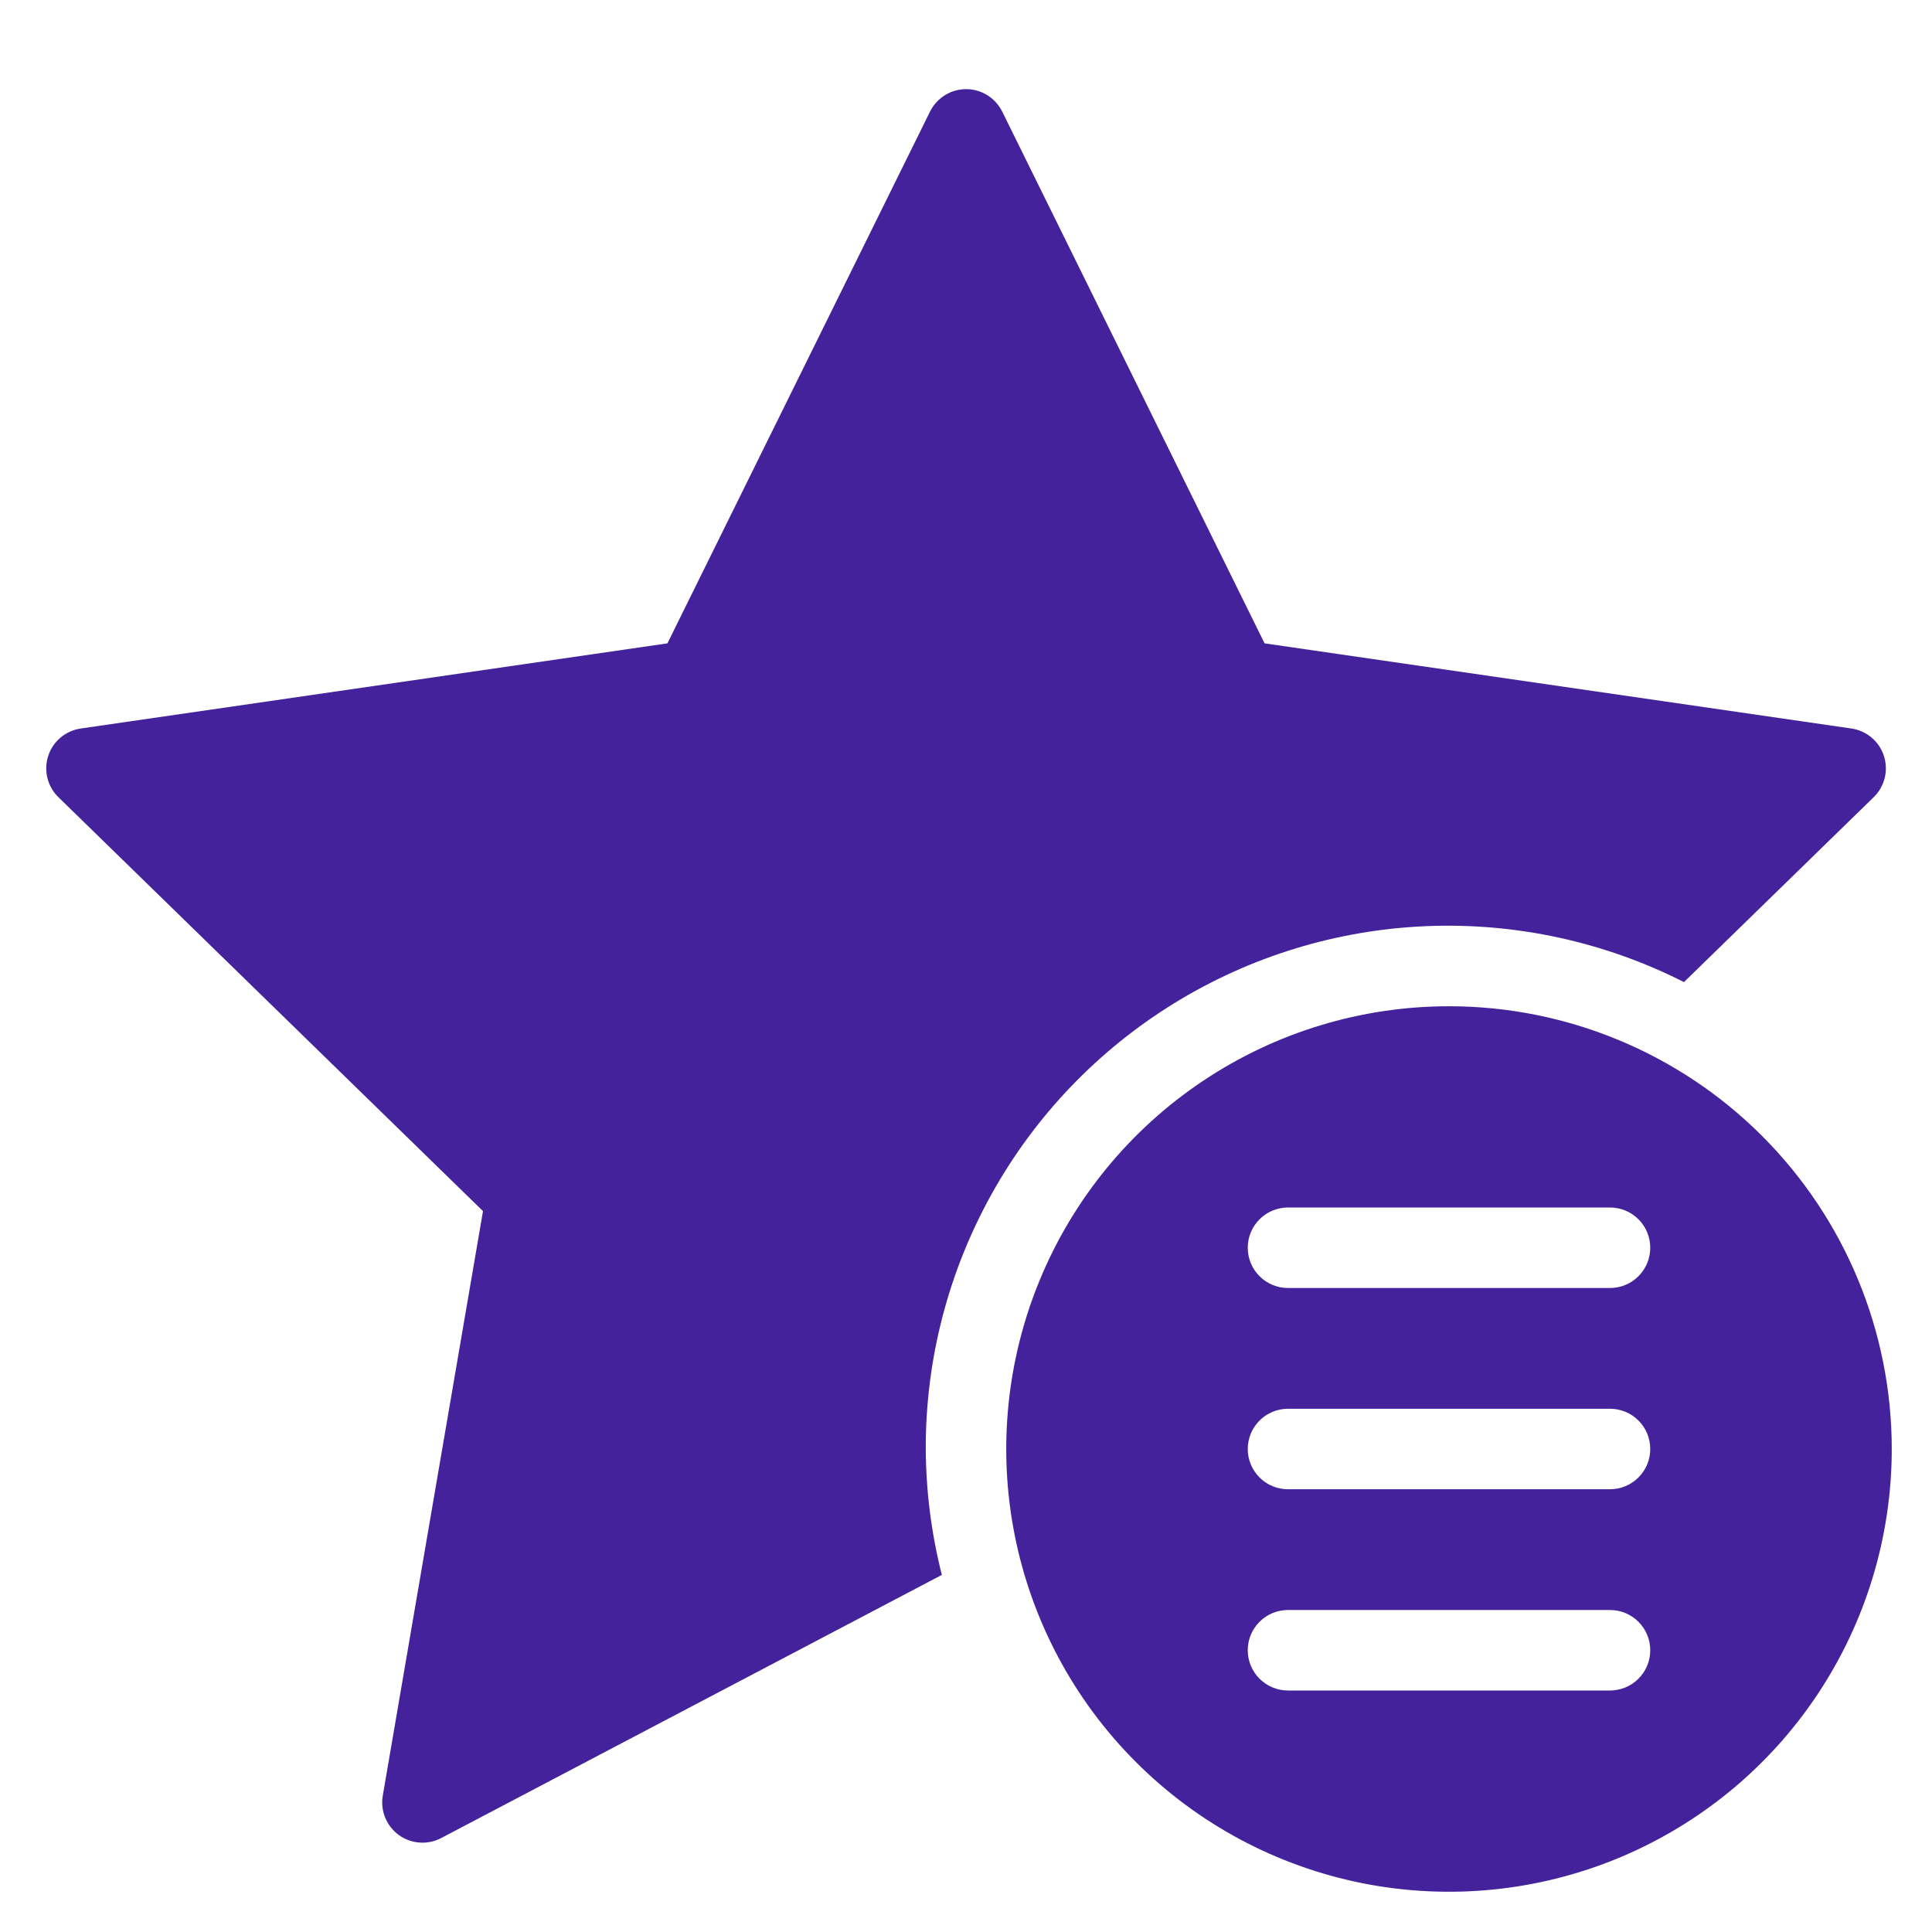
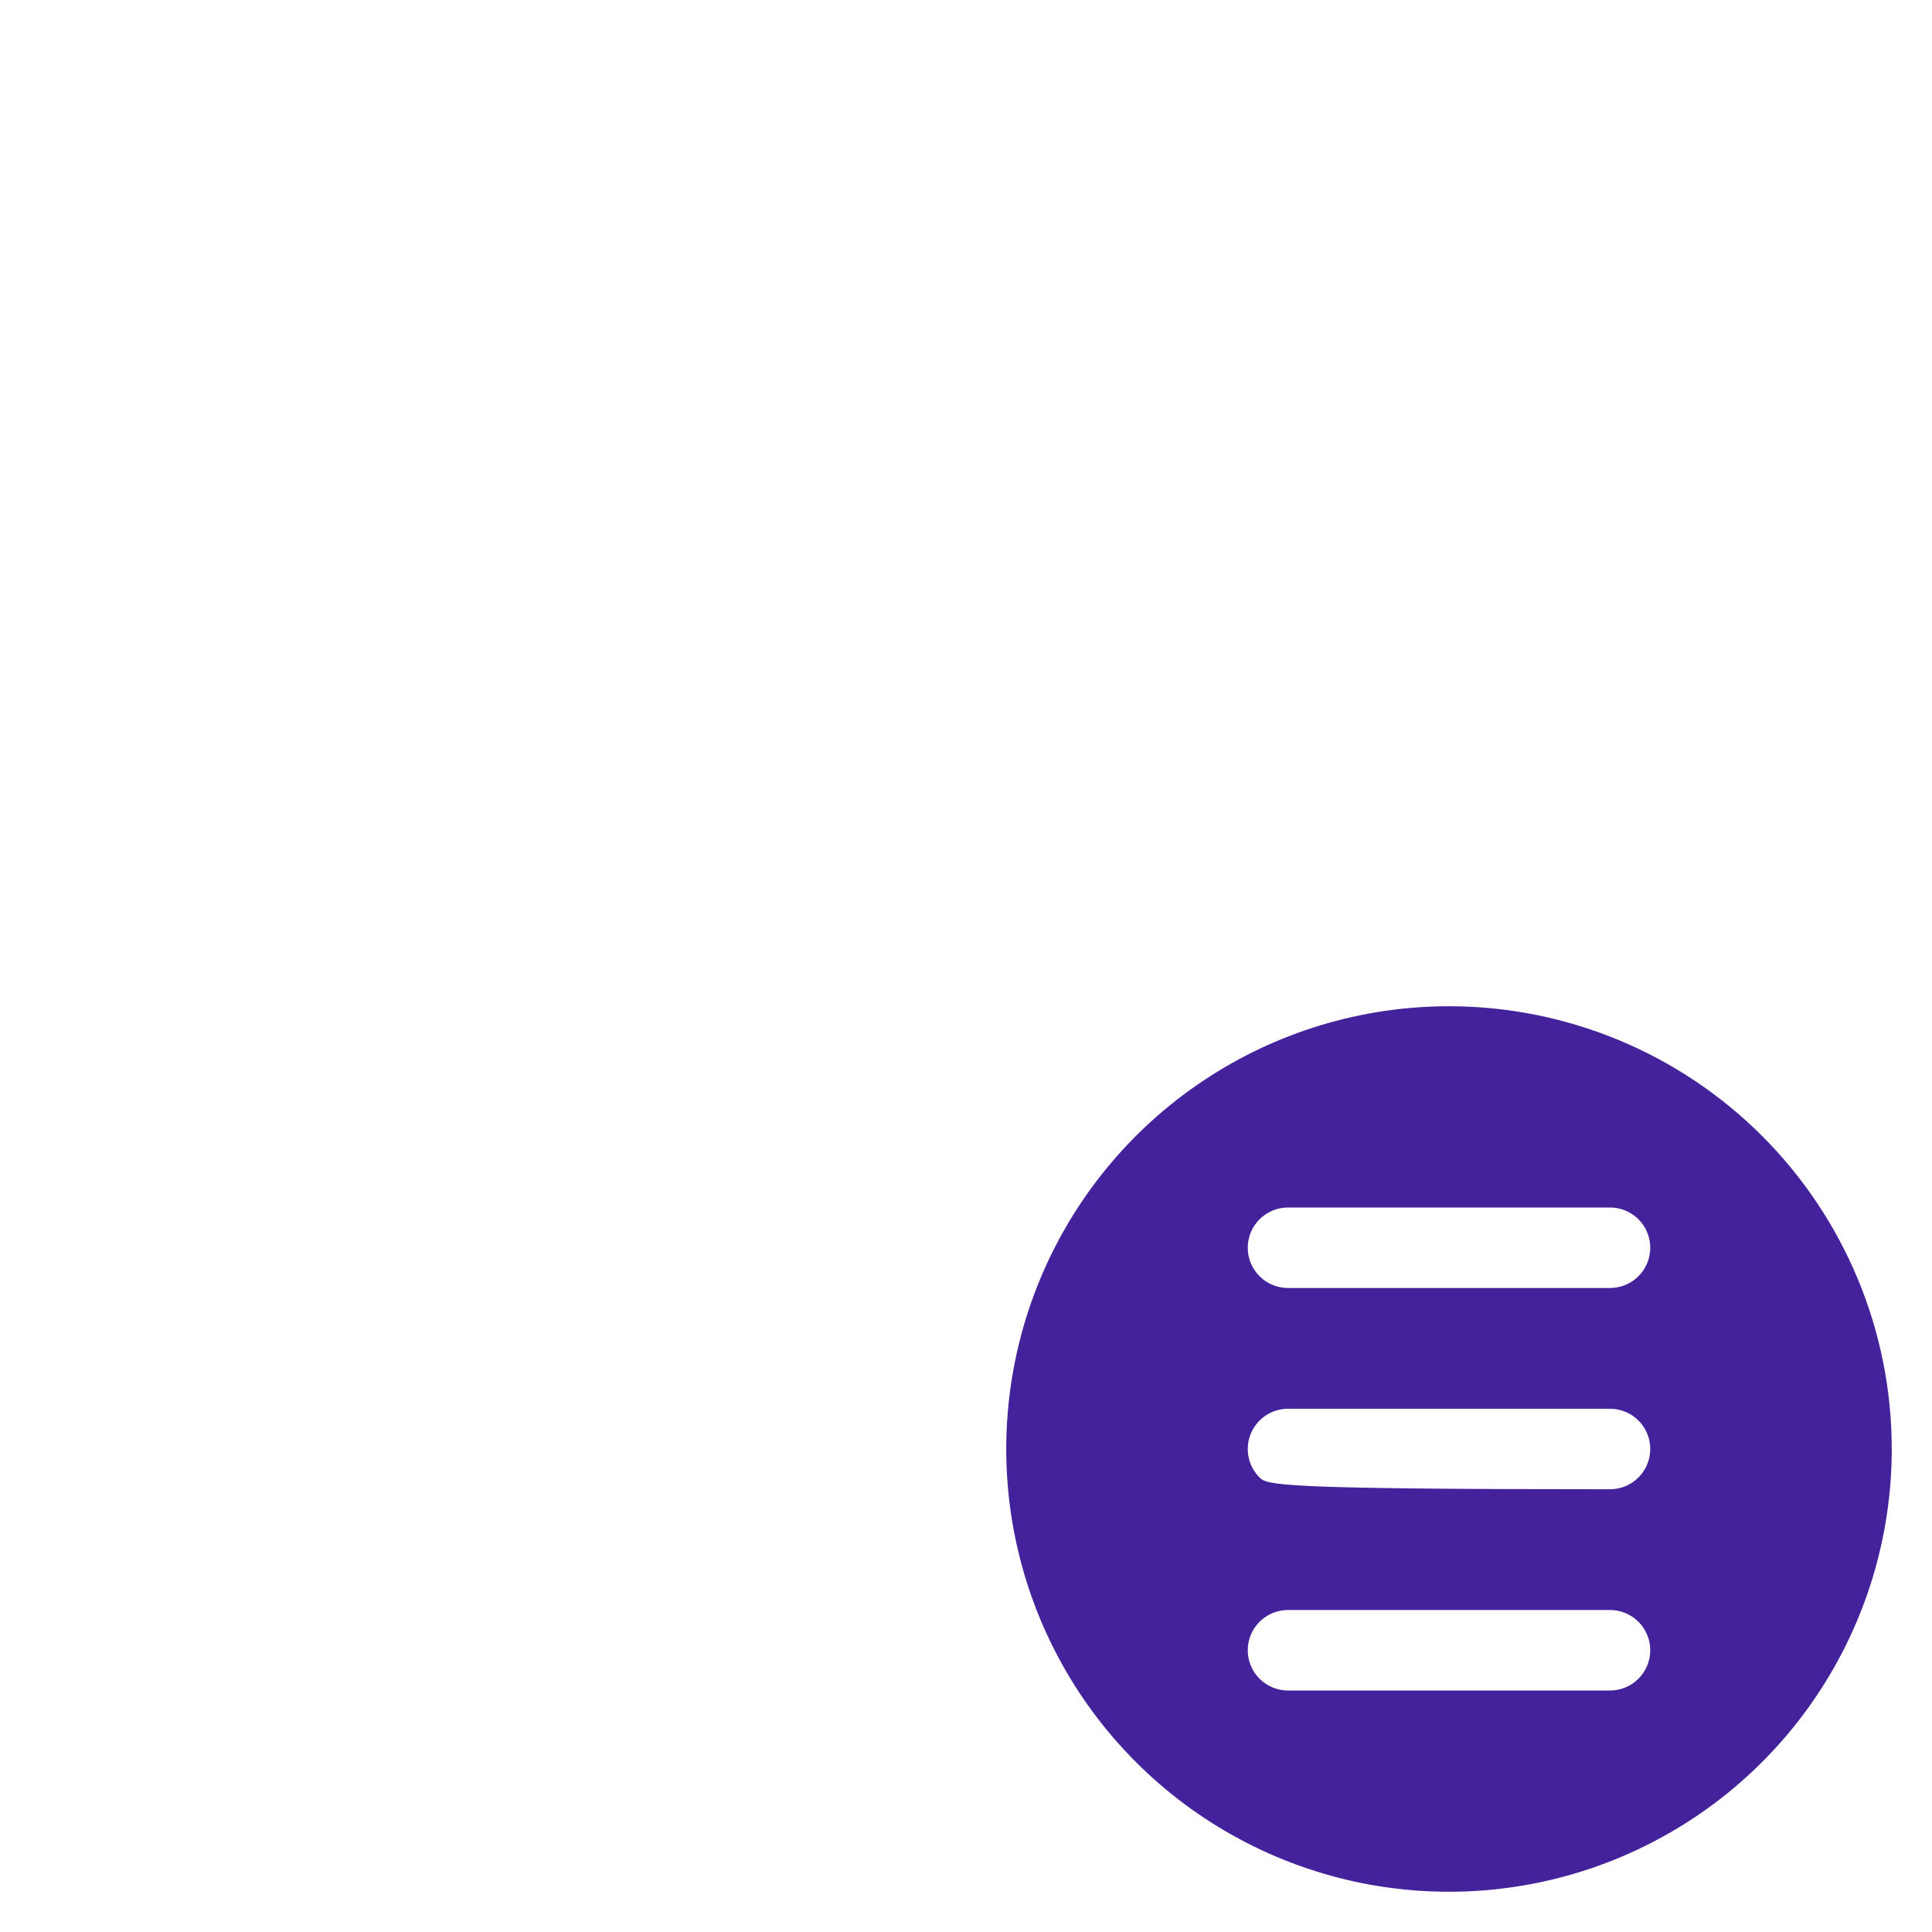
<svg xmlns="http://www.w3.org/2000/svg" width="48" height="48" viewBox="0 0 48 48" fill="none">
-   <path d="M23 36C22.995 33.78 23.56 31.597 24.641 29.658C25.721 27.719 27.281 26.09 29.171 24.926C31.061 23.762 33.218 23.102 35.436 23.01C37.654 22.918 39.858 23.397 41.838 24.4L46.549 19.808C46.683 19.678 46.778 19.513 46.824 19.332C46.869 19.151 46.863 18.961 46.806 18.783C46.749 18.605 46.643 18.447 46.5 18.326C46.358 18.206 46.185 18.127 46 18.1L31.418 15.984L24.9 2.773C24.817 2.606 24.69 2.465 24.531 2.366C24.373 2.267 24.19 2.215 24.003 2.215C23.816 2.215 23.633 2.267 23.475 2.366C23.316 2.465 23.189 2.606 23.106 2.773L16.582 15.984L2.005 18.1C1.82 18.127 1.647 18.205 1.504 18.325C1.361 18.445 1.255 18.603 1.198 18.781C1.14 18.958 1.133 19.148 1.178 19.33C1.223 19.511 1.317 19.676 1.451 19.806L12 30.09L9.51 44.613C9.479 44.797 9.499 44.986 9.57 45.158C9.64 45.331 9.758 45.481 9.908 45.59C10.059 45.7 10.238 45.765 10.424 45.778C10.61 45.792 10.796 45.753 10.961 45.666L23.4 39.128C23.14 38.105 23.006 37.055 23 36Z" fill="#43229B" />
-   <path d="M36 25C33.824 25 31.698 25.645 29.889 26.854C28.08 28.062 26.67 29.78 25.837 31.791C25.005 33.8 24.787 36.012 25.211 38.146C25.636 40.28 26.683 42.24 28.222 43.778C29.76 45.317 31.72 46.364 33.854 46.789C35.988 47.213 38.2 46.995 40.209 46.163C42.219 45.33 43.938 43.92 45.146 42.111C46.355 40.302 47 38.176 47 36C47 33.083 45.841 30.285 43.778 28.222C41.715 26.159 38.917 25 36 25ZM40 42H32C31.735 42 31.48 41.895 31.293 41.707C31.105 41.52 31 41.265 31 41C31 40.735 31.105 40.48 31.293 40.293C31.48 40.105 31.735 40 32 40H40C40.265 40 40.52 40.105 40.707 40.293C40.895 40.48 41 40.735 41 41C41 41.265 40.895 41.52 40.707 41.707C40.52 41.895 40.265 42 40 42ZM40 37H32C31.735 37 31.48 36.895 31.293 36.707C31.105 36.52 31 36.265 31 36C31 35.735 31.105 35.48 31.293 35.293C31.48 35.105 31.735 35 32 35H40C40.265 35 40.52 35.105 40.707 35.293C40.895 35.48 41 35.735 41 36C41 36.265 40.895 36.52 40.707 36.707C40.52 36.895 40.265 37 40 37ZM40 32H32C31.735 32 31.48 31.895 31.293 31.707C31.105 31.52 31 31.265 31 31C31 30.735 31.105 30.48 31.293 30.293C31.48 30.105 31.735 30 32 30H40C40.265 30 40.52 30.105 40.707 30.293C40.895 30.48 41 30.735 41 31C41 31.265 40.895 31.52 40.707 31.707C40.52 31.895 40.265 32 40 32Z" fill="#43229B" />
+   <path d="M36 25C33.824 25 31.698 25.645 29.889 26.854C28.08 28.062 26.67 29.78 25.837 31.791C25.005 33.8 24.787 36.012 25.211 38.146C25.636 40.28 26.683 42.24 28.222 43.778C29.76 45.317 31.72 46.364 33.854 46.789C35.988 47.213 38.2 46.995 40.209 46.163C42.219 45.33 43.938 43.92 45.146 42.111C46.355 40.302 47 38.176 47 36C47 33.083 45.841 30.285 43.778 28.222C41.715 26.159 38.917 25 36 25ZM40 42H32C31.735 42 31.48 41.895 31.293 41.707C31.105 41.52 31 41.265 31 41C31 40.735 31.105 40.48 31.293 40.293C31.48 40.105 31.735 40 32 40H40C40.265 40 40.52 40.105 40.707 40.293C40.895 40.48 41 40.735 41 41C41 41.265 40.895 41.52 40.707 41.707C40.52 41.895 40.265 42 40 42ZM40 37C31.735 37 31.48 36.895 31.293 36.707C31.105 36.52 31 36.265 31 36C31 35.735 31.105 35.48 31.293 35.293C31.48 35.105 31.735 35 32 35H40C40.265 35 40.52 35.105 40.707 35.293C40.895 35.48 41 35.735 41 36C41 36.265 40.895 36.52 40.707 36.707C40.52 36.895 40.265 37 40 37ZM40 32H32C31.735 32 31.48 31.895 31.293 31.707C31.105 31.52 31 31.265 31 31C31 30.735 31.105 30.48 31.293 30.293C31.48 30.105 31.735 30 32 30H40C40.265 30 40.52 30.105 40.707 30.293C40.895 30.48 41 30.735 41 31C41 31.265 40.895 31.52 40.707 31.707C40.52 31.895 40.265 32 40 32Z" fill="#43229B" />
</svg>